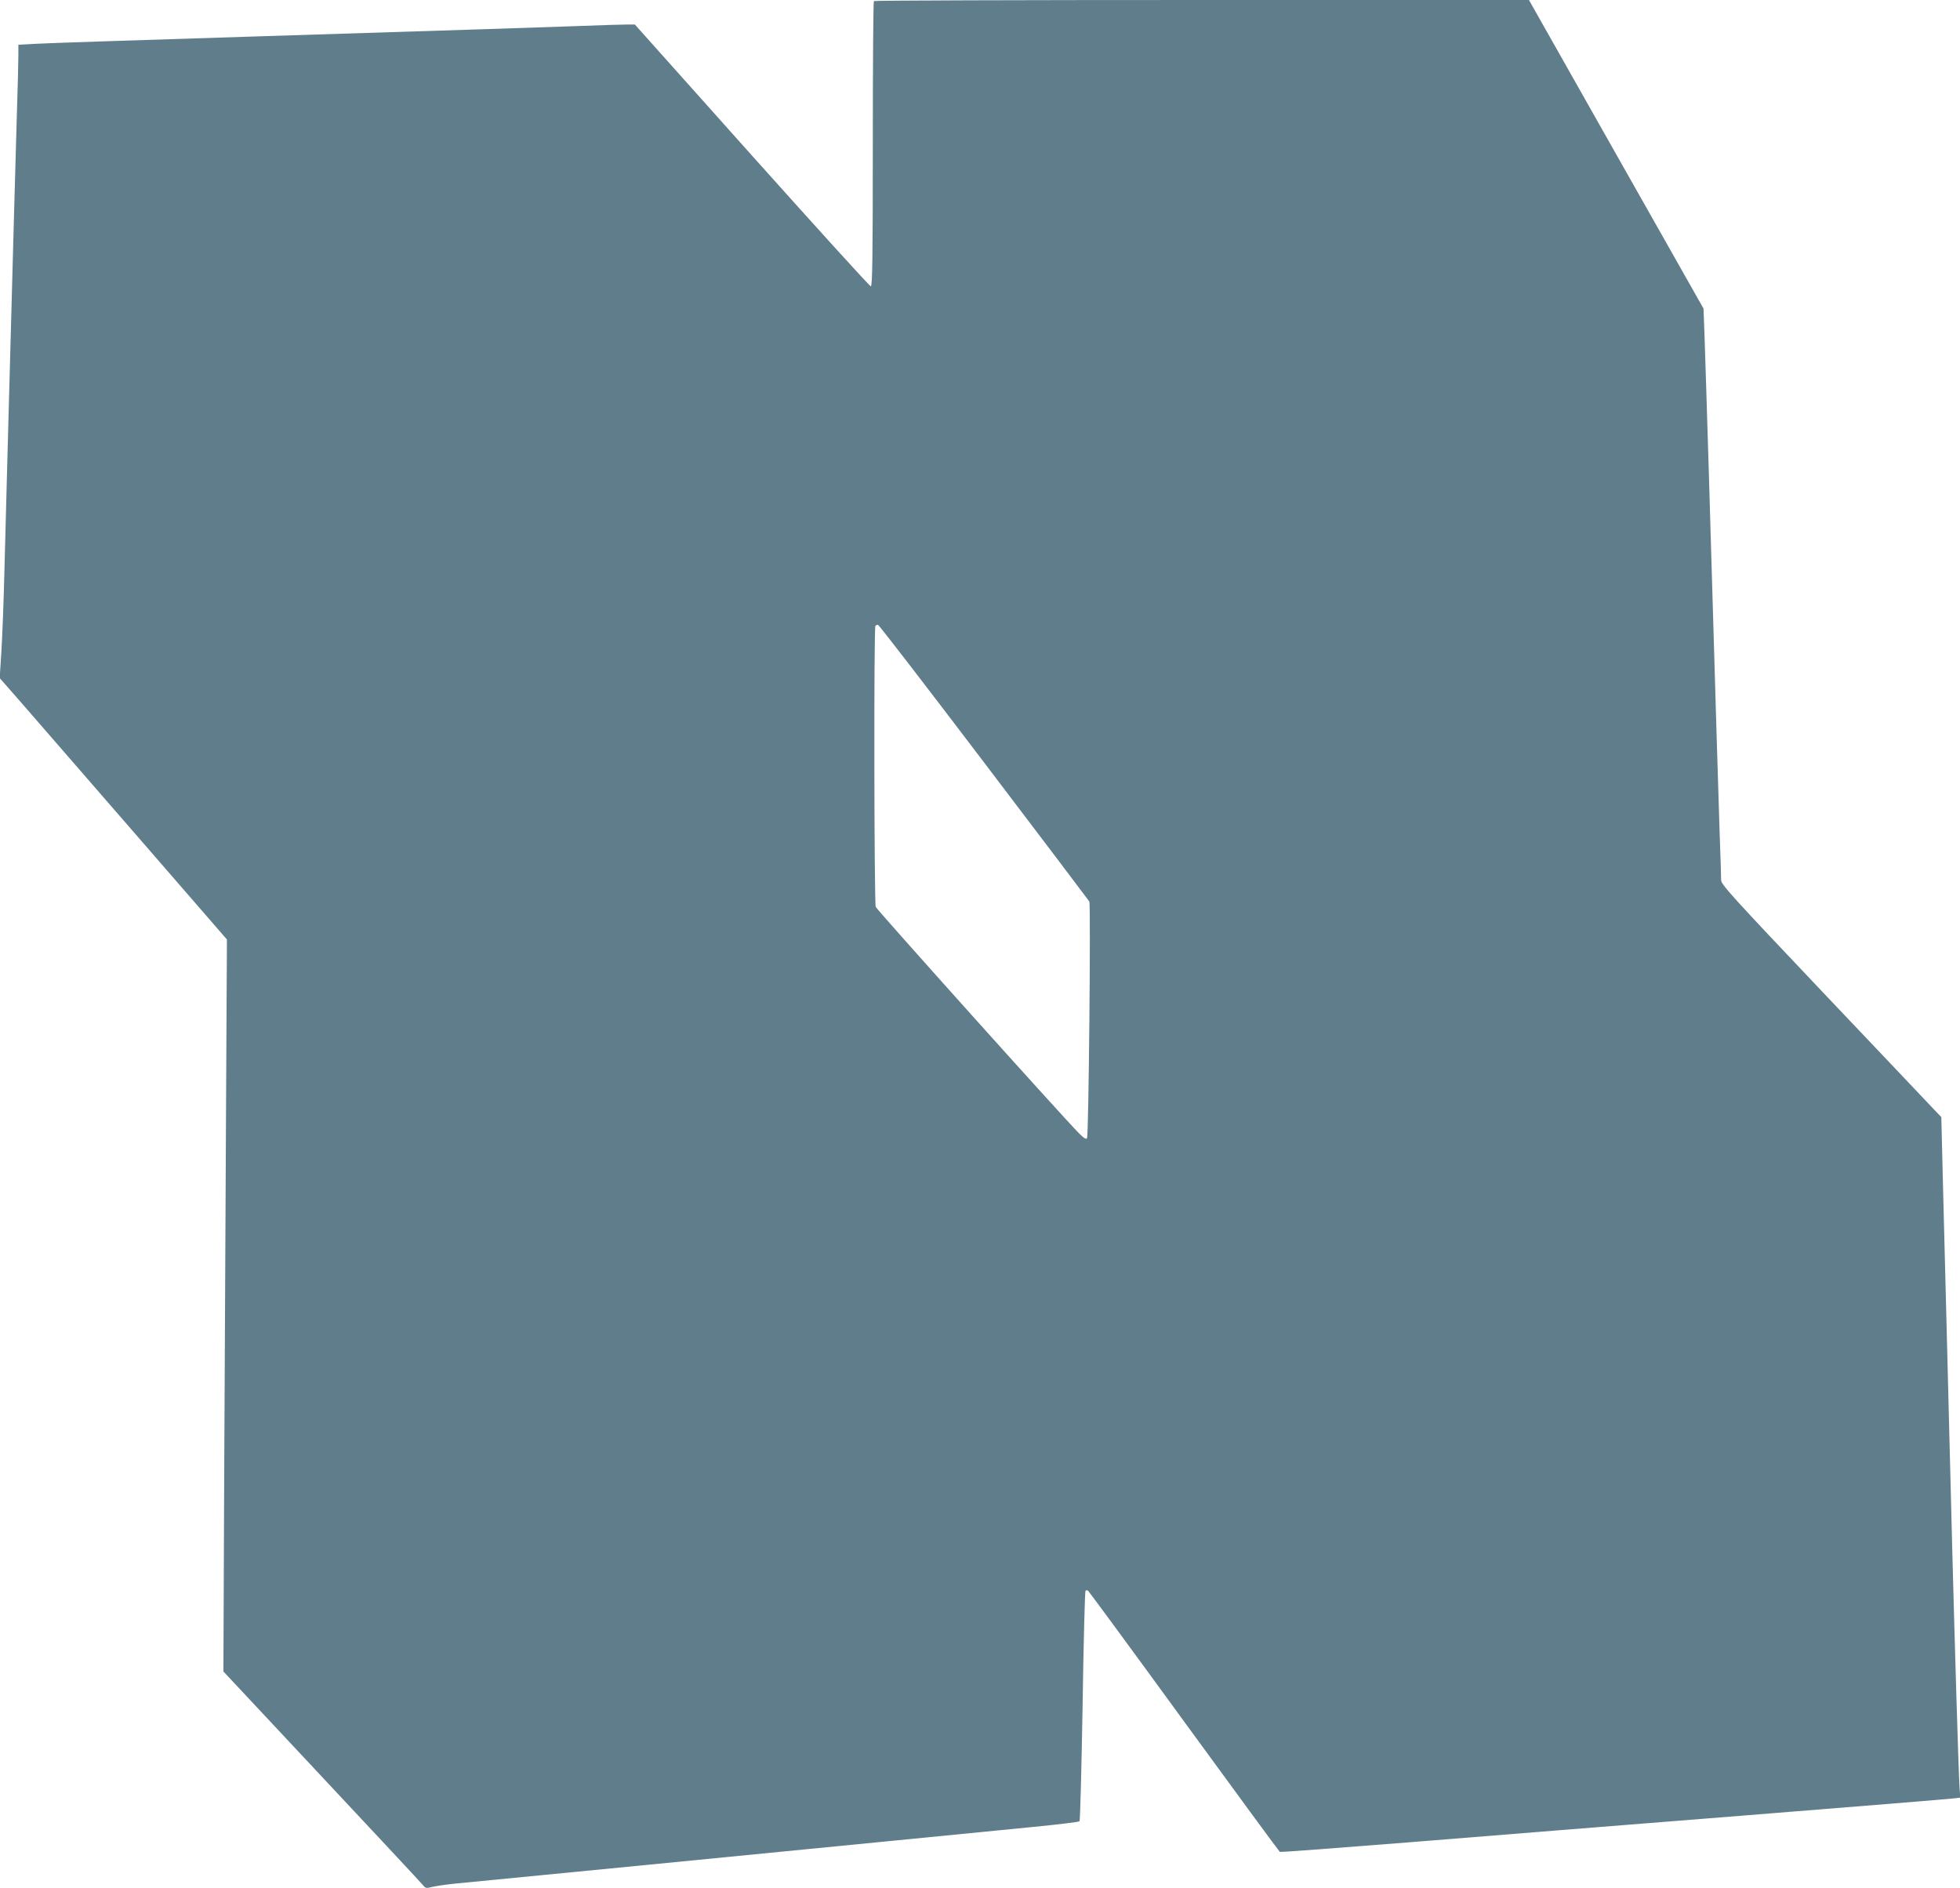
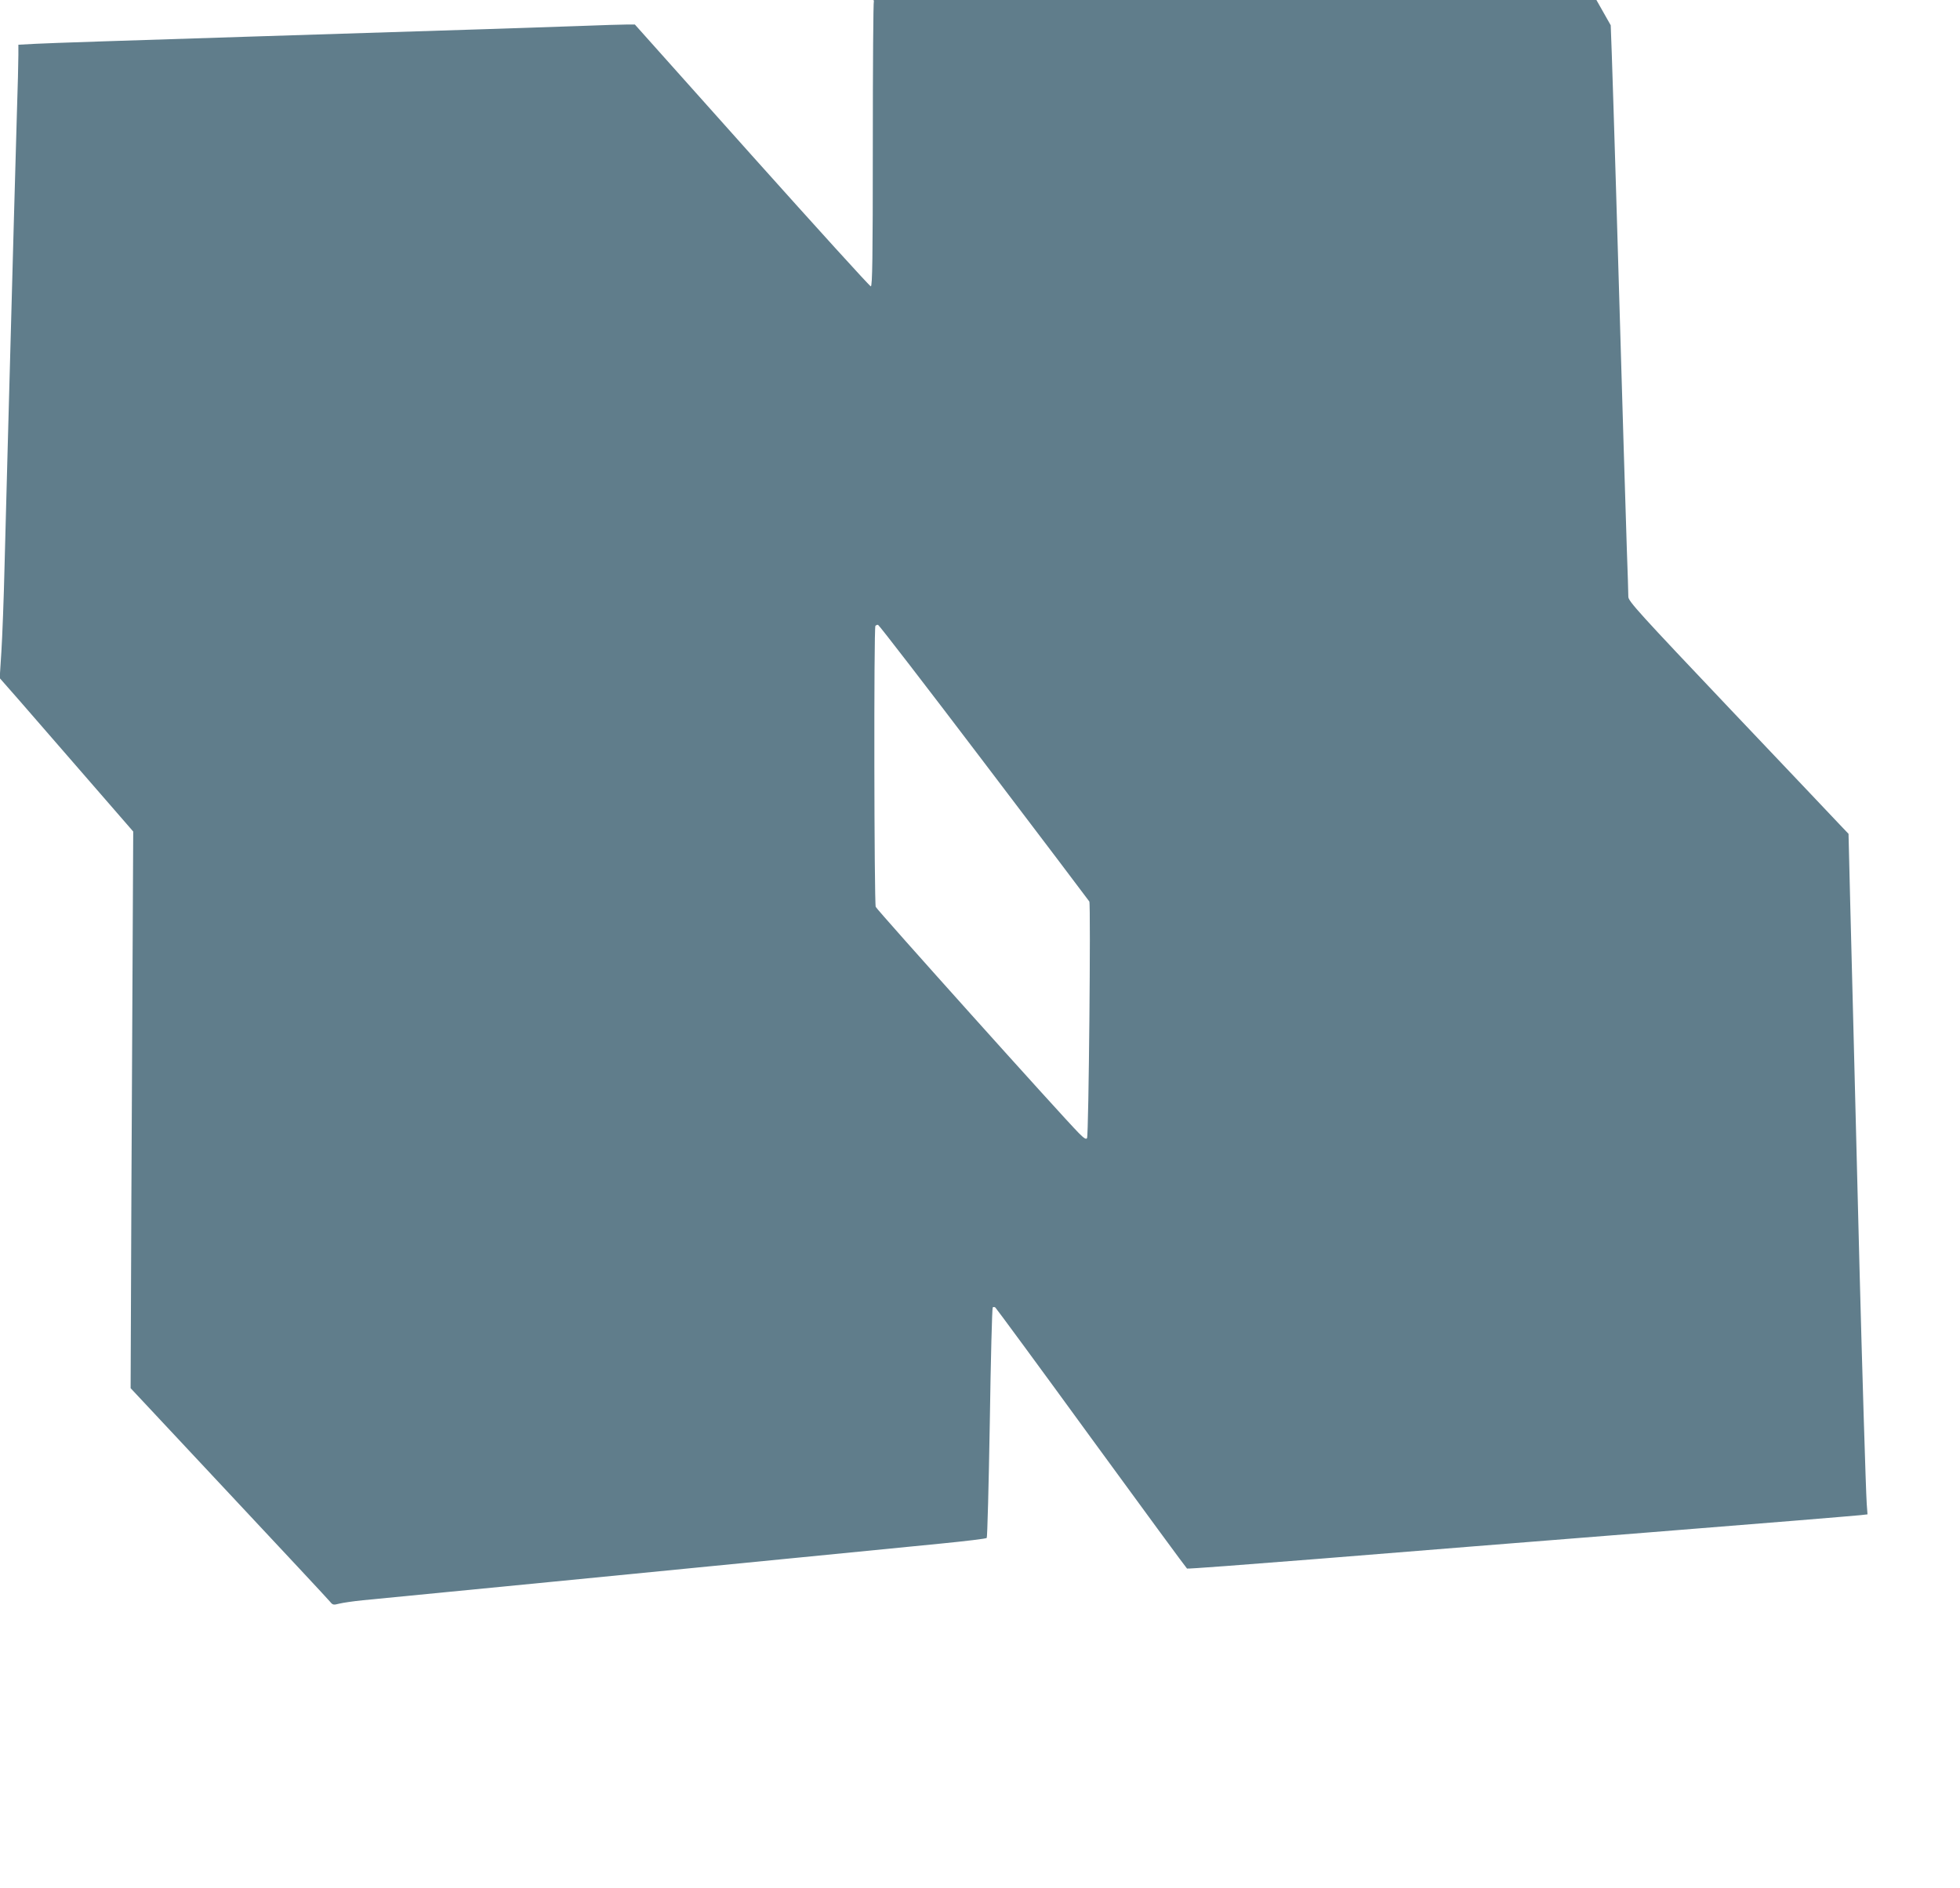
<svg xmlns="http://www.w3.org/2000/svg" version="1.0" width="1280pt" height="1233pt" viewBox="0 0 1280 1233" preserveAspectRatio="xMidYMid meet">
  <g transform="translate(0,1233) scale(0.1,-0.1)" fill="#607d8b" stroke="none">
-     <path d="M5707 12323 c-4 -3 -7 -424 -7 -935 0 -746 -3 -928 -13 -928 -7 0 -356 385 -777 855 l-764 855 -48 0 c-26 0 -170 -4 -320 -10 -332 -12 -561 -19 -2173 -70 -693 -22 -1311 -42 -1372 -46 l-113 -6 0 -68 c0 -37 -4 -213 -10 -391 -5 -178 -14 -497 -20 -709 -11 -404 -24 -876 -40 -1470 -5 -195 -14 -535 -20 -755 -5 -220 -15 -477 -21 -571 l-11 -172 130 -148 c71 -82 405 -466 742 -854 l612 -705 -6 -1145 c-3 -630 -9 -1705 -12 -2390 l-5 -1245 641 -685 c353 -377 651 -696 661 -709 18 -22 22 -23 61 -13 24 6 93 16 153 22 216 21 1034 101 1230 120 288 28 917 90 1630 160 341 34 752 74 914 90 162 16 297 32 301 37 4 4 13 343 20 753 6 410 15 748 19 752 3 4 11 4 17 0 5 -4 288 -388 627 -854 340 -466 621 -849 625 -851 4 -3 387 26 852 63 465 38 1444 116 2175 174 732 58 1349 109 1373 112 l44 5 -5 67 c-6 80 -32 953 -47 1532 -14 551 -28 1122 -40 1575 -5 204 -15 573 -21 820 l-11 450 -43 45 c-23 25 -347 366 -719 758 -607 640 -676 716 -676 745 0 18 -4 160 -10 317 -5 157 -14 447 -20 645 -6 198 -15 502 -20 675 -5 173 -19 630 -30 1015 -12 385 -24 786 -28 890 l-7 190 -570 1007 -570 1008 -2136 0 c-1175 0 -2139 -3 -2142 -7z m718 -4970 c374 -492 684 -902 689 -910 10 -19 -4 -1527 -15 -1545 -6 -10 -19 -2 -53 32 -113 114 -1319 1458 -1327 1478 -10 27 -13 1825 -2 1835 3 4 11 7 17 7 6 -1 317 -404 691 -897z" />
+     <path d="M5707 12323 c-4 -3 -7 -424 -7 -935 0 -746 -3 -928 -13 -928 -7 0 -356 385 -777 855 l-764 855 -48 0 c-26 0 -170 -4 -320 -10 -332 -12 -561 -19 -2173 -70 -693 -22 -1311 -42 -1372 -46 l-113 -6 0 -68 c0 -37 -4 -213 -10 -391 -5 -178 -14 -497 -20 -709 -11 -404 -24 -876 -40 -1470 -5 -195 -14 -535 -20 -755 -5 -220 -15 -477 -21 -571 l-11 -172 130 -148 c71 -82 405 -466 742 -854 c-3 -630 -9 -1705 -12 -2390 l-5 -1245 641 -685 c353 -377 651 -696 661 -709 18 -22 22 -23 61 -13 24 6 93 16 153 22 216 21 1034 101 1230 120 288 28 917 90 1630 160 341 34 752 74 914 90 162 16 297 32 301 37 4 4 13 343 20 753 6 410 15 748 19 752 3 4 11 4 17 0 5 -4 288 -388 627 -854 340 -466 621 -849 625 -851 4 -3 387 26 852 63 465 38 1444 116 2175 174 732 58 1349 109 1373 112 l44 5 -5 67 c-6 80 -32 953 -47 1532 -14 551 -28 1122 -40 1575 -5 204 -15 573 -21 820 l-11 450 -43 45 c-23 25 -347 366 -719 758 -607 640 -676 716 -676 745 0 18 -4 160 -10 317 -5 157 -14 447 -20 645 -6 198 -15 502 -20 675 -5 173 -19 630 -30 1015 -12 385 -24 786 -28 890 l-7 190 -570 1007 -570 1008 -2136 0 c-1175 0 -2139 -3 -2142 -7z m718 -4970 c374 -492 684 -902 689 -910 10 -19 -4 -1527 -15 -1545 -6 -10 -19 -2 -53 32 -113 114 -1319 1458 -1327 1478 -10 27 -13 1825 -2 1835 3 4 11 7 17 7 6 -1 317 -404 691 -897z" />
  </g>
</svg>